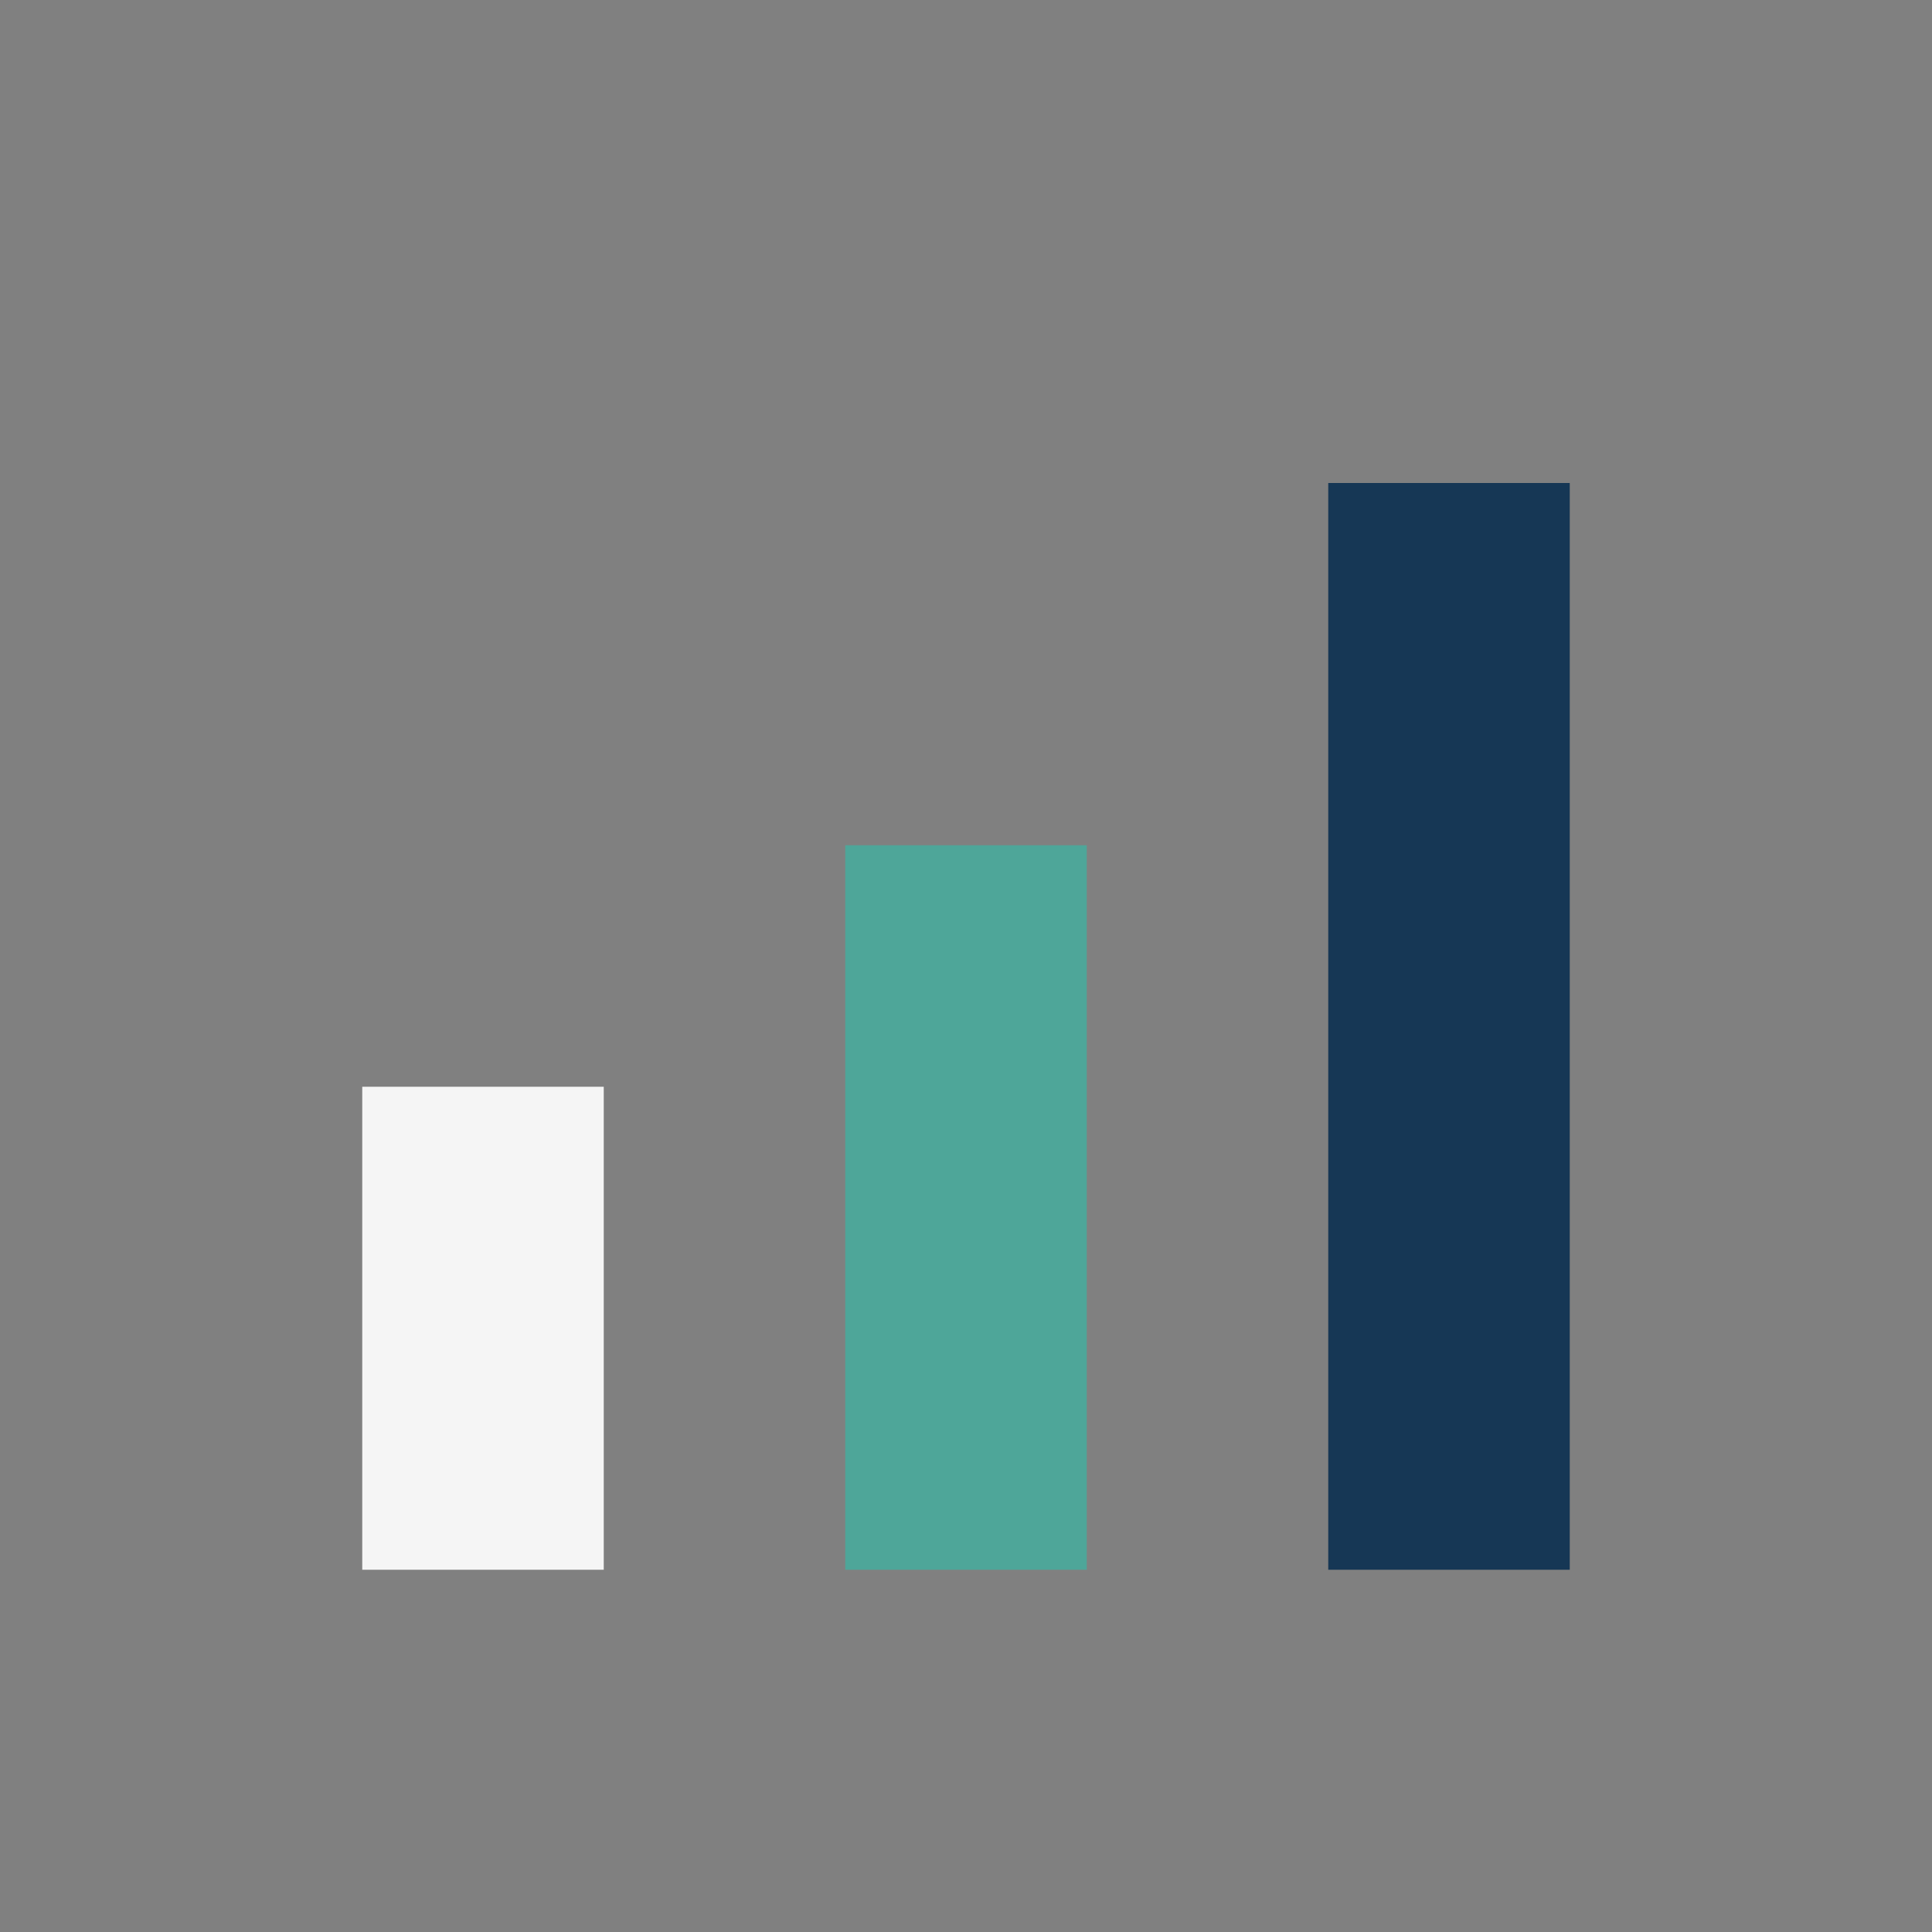
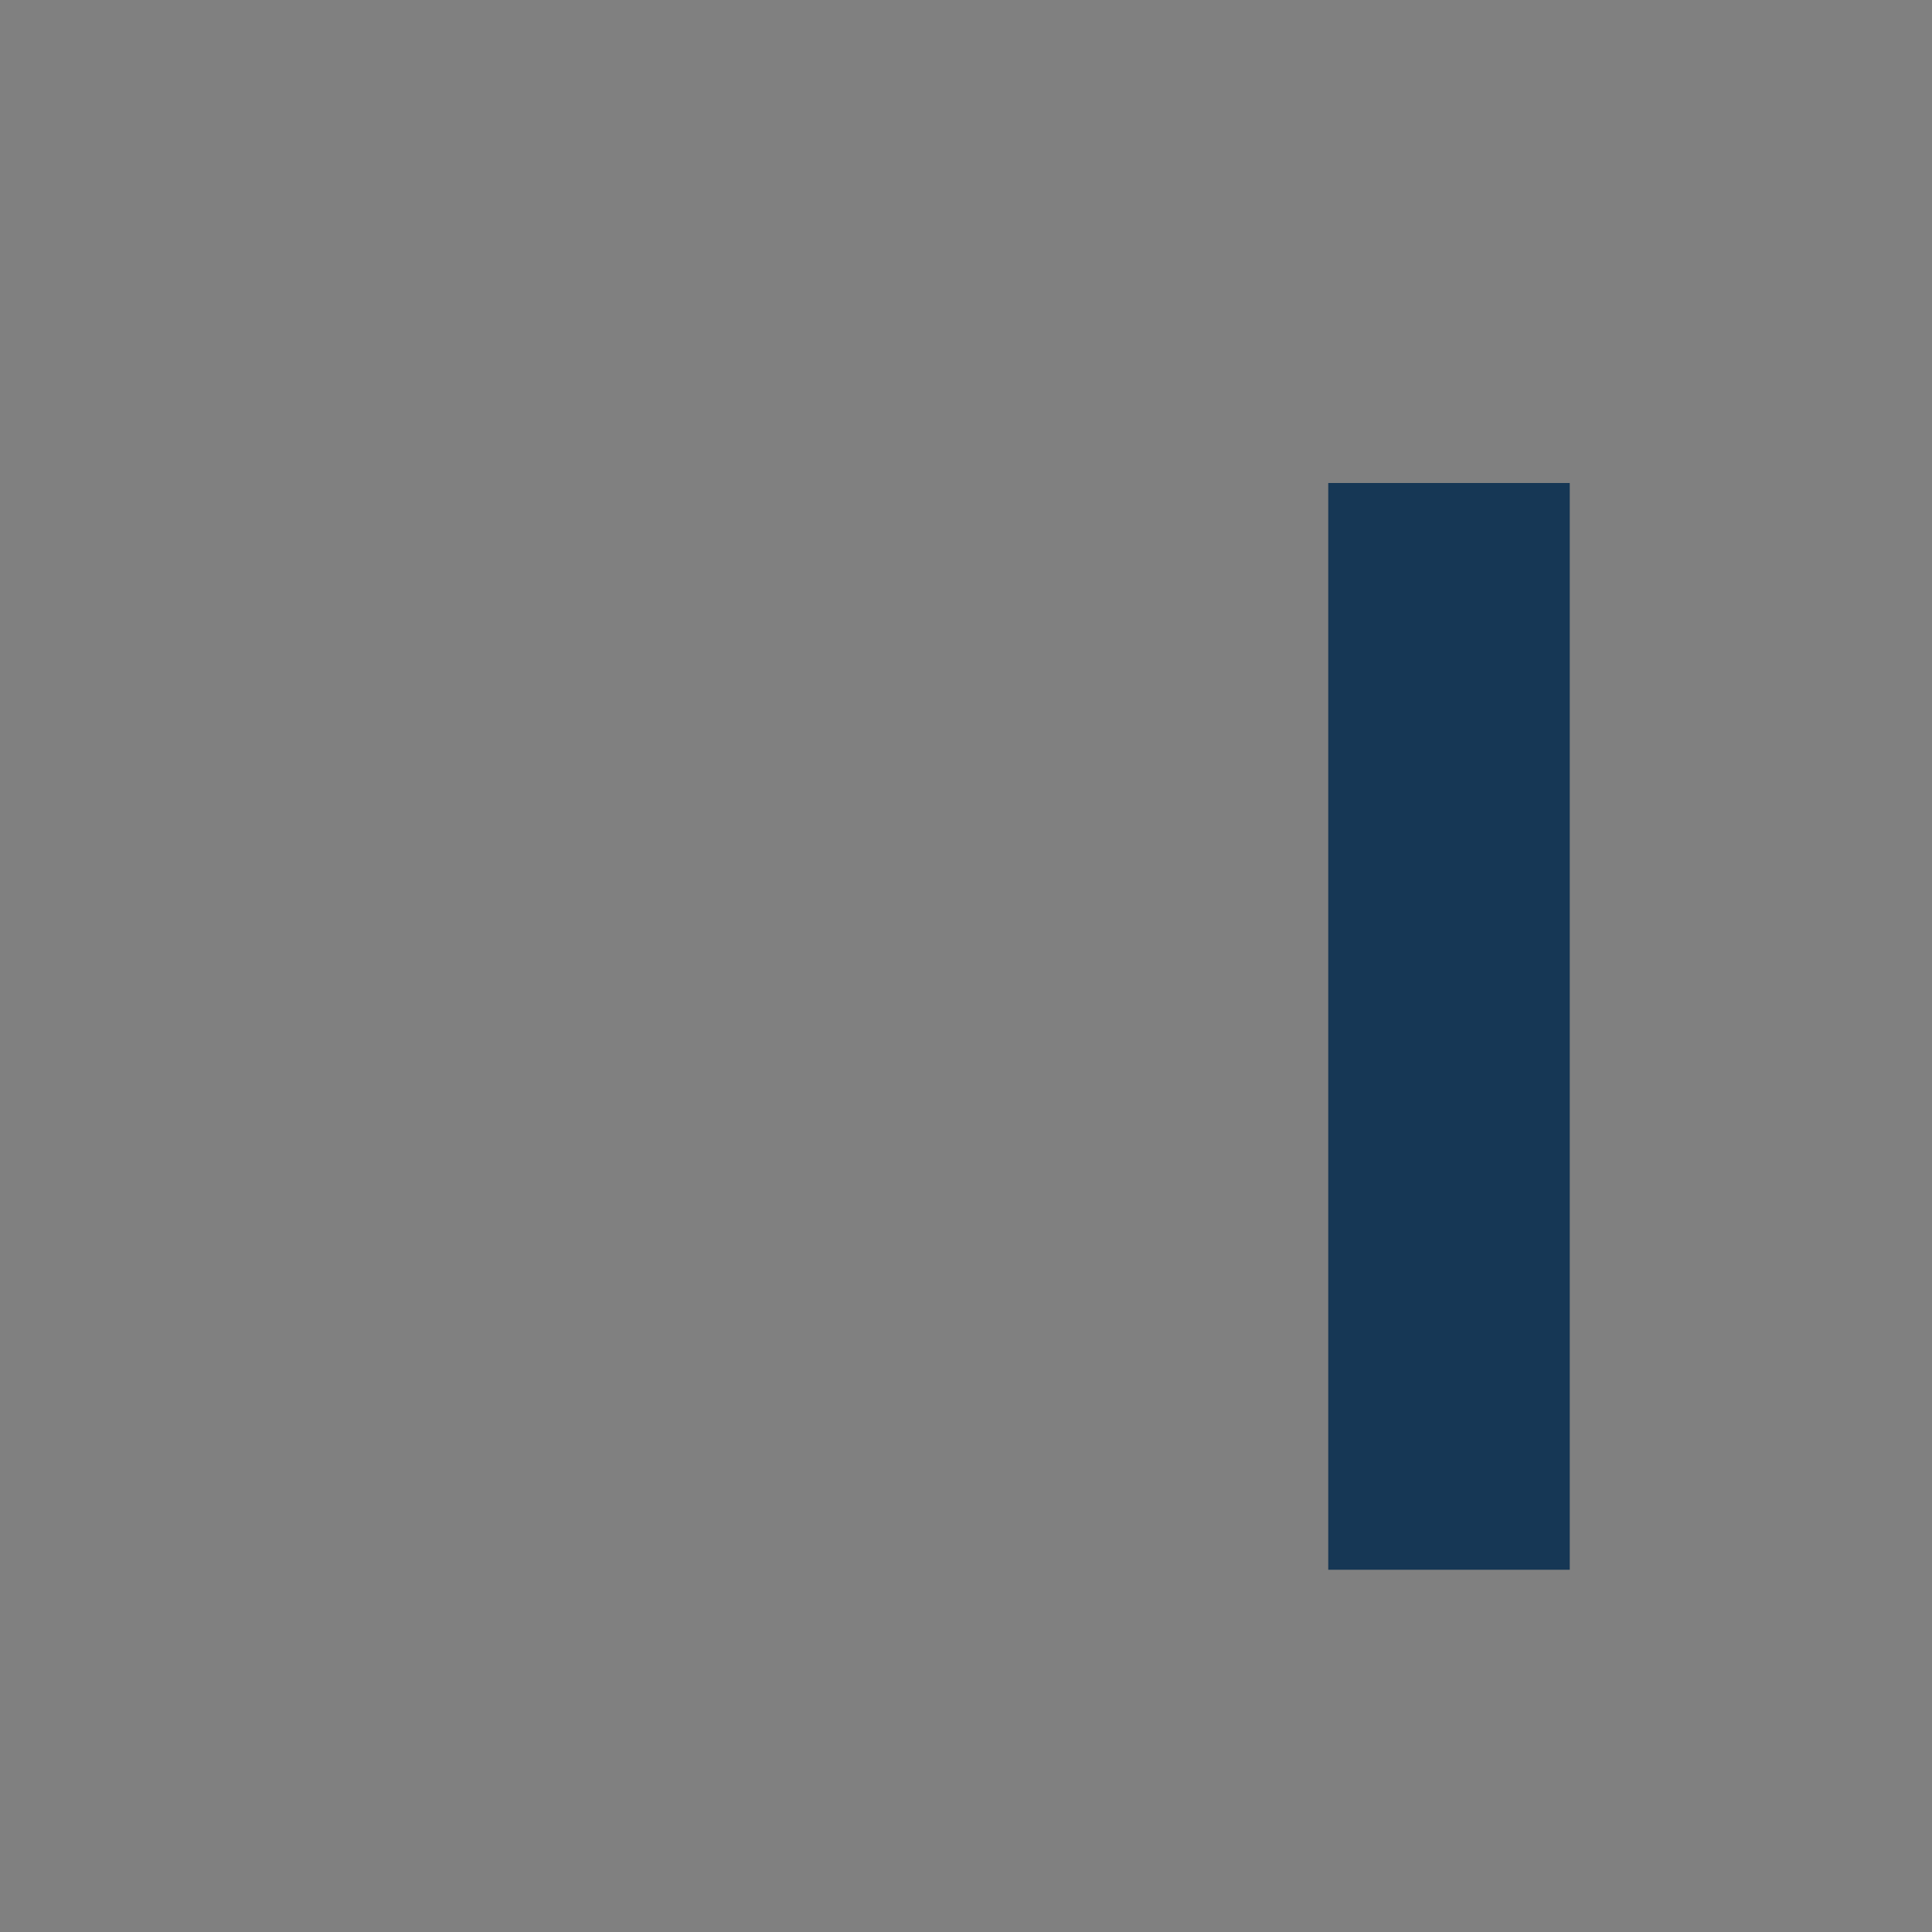
<svg xmlns="http://www.w3.org/2000/svg" width="32" height="32" viewBox="0 0 32 32">
  <rect x="0" y="0" width="32" height="32" fill="#808080" stroke="none" />
-   <rect x="6" y="18" width="4" height="8" fill="#F5F5F5" />
-   <rect x="14" y="14" width="4" height="12" fill="#4EA699" />
  <rect x="22" y="8" width="4" height="18" fill="#163755" />
</svg>